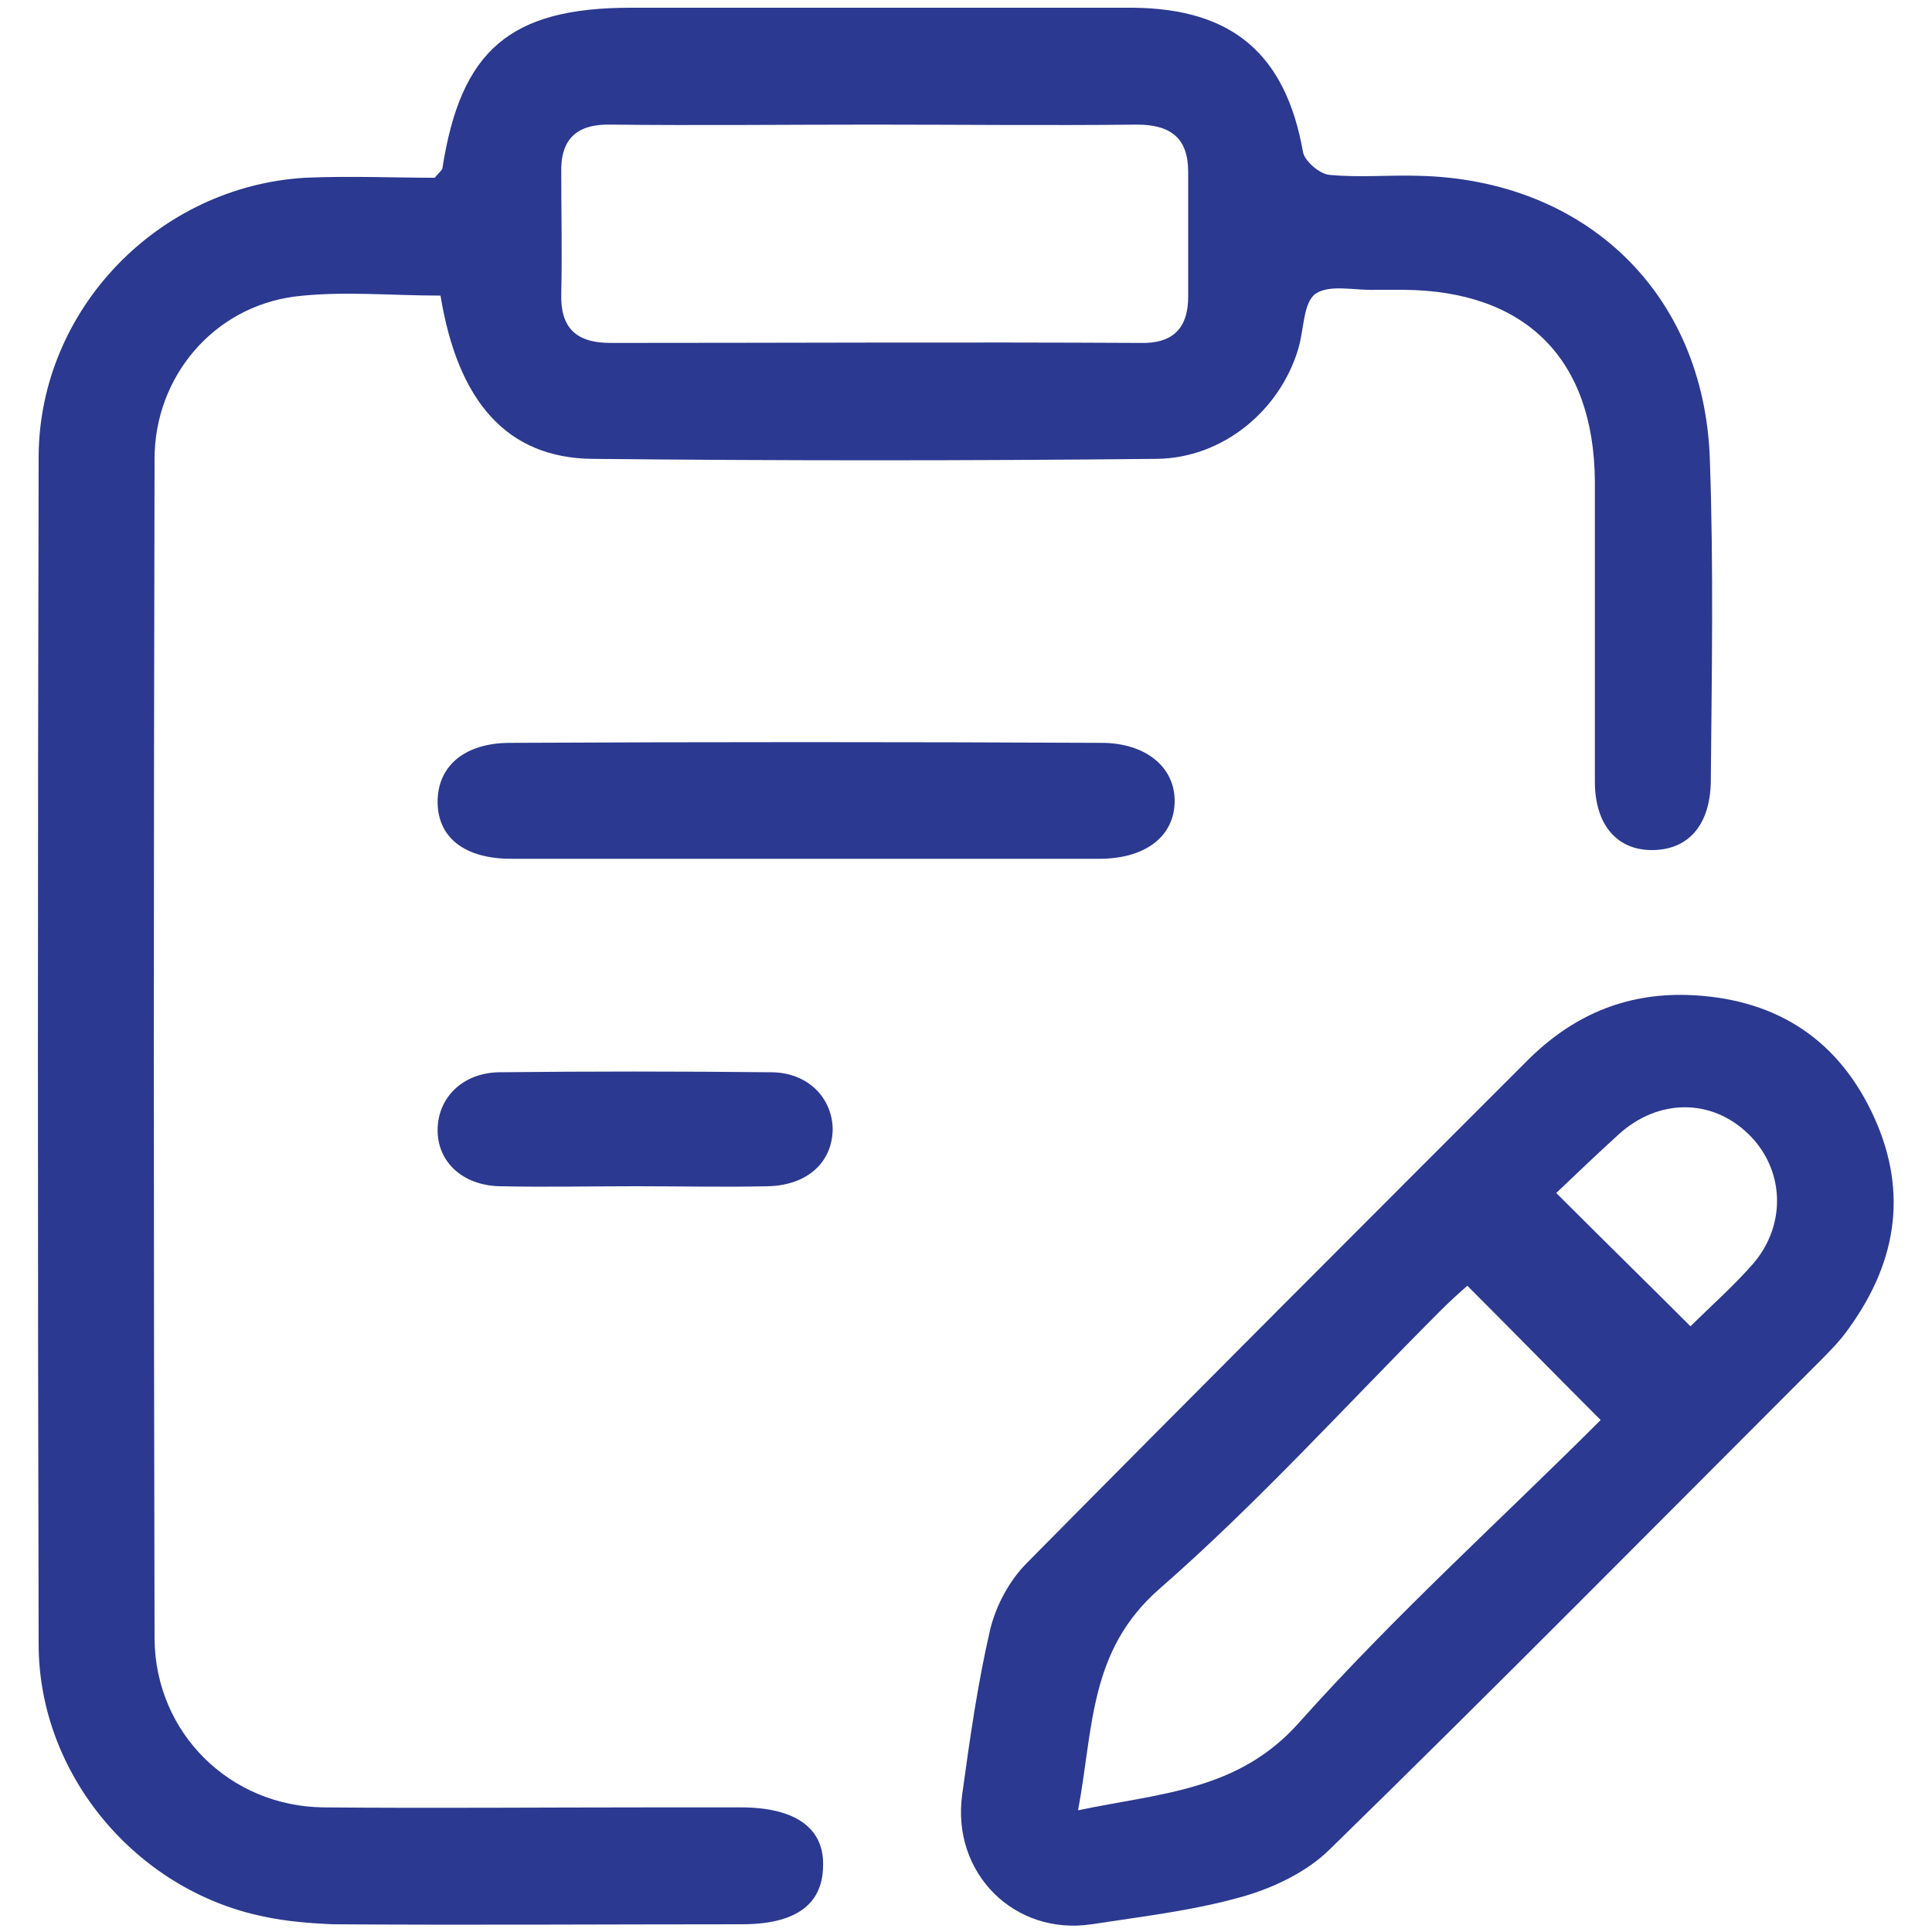
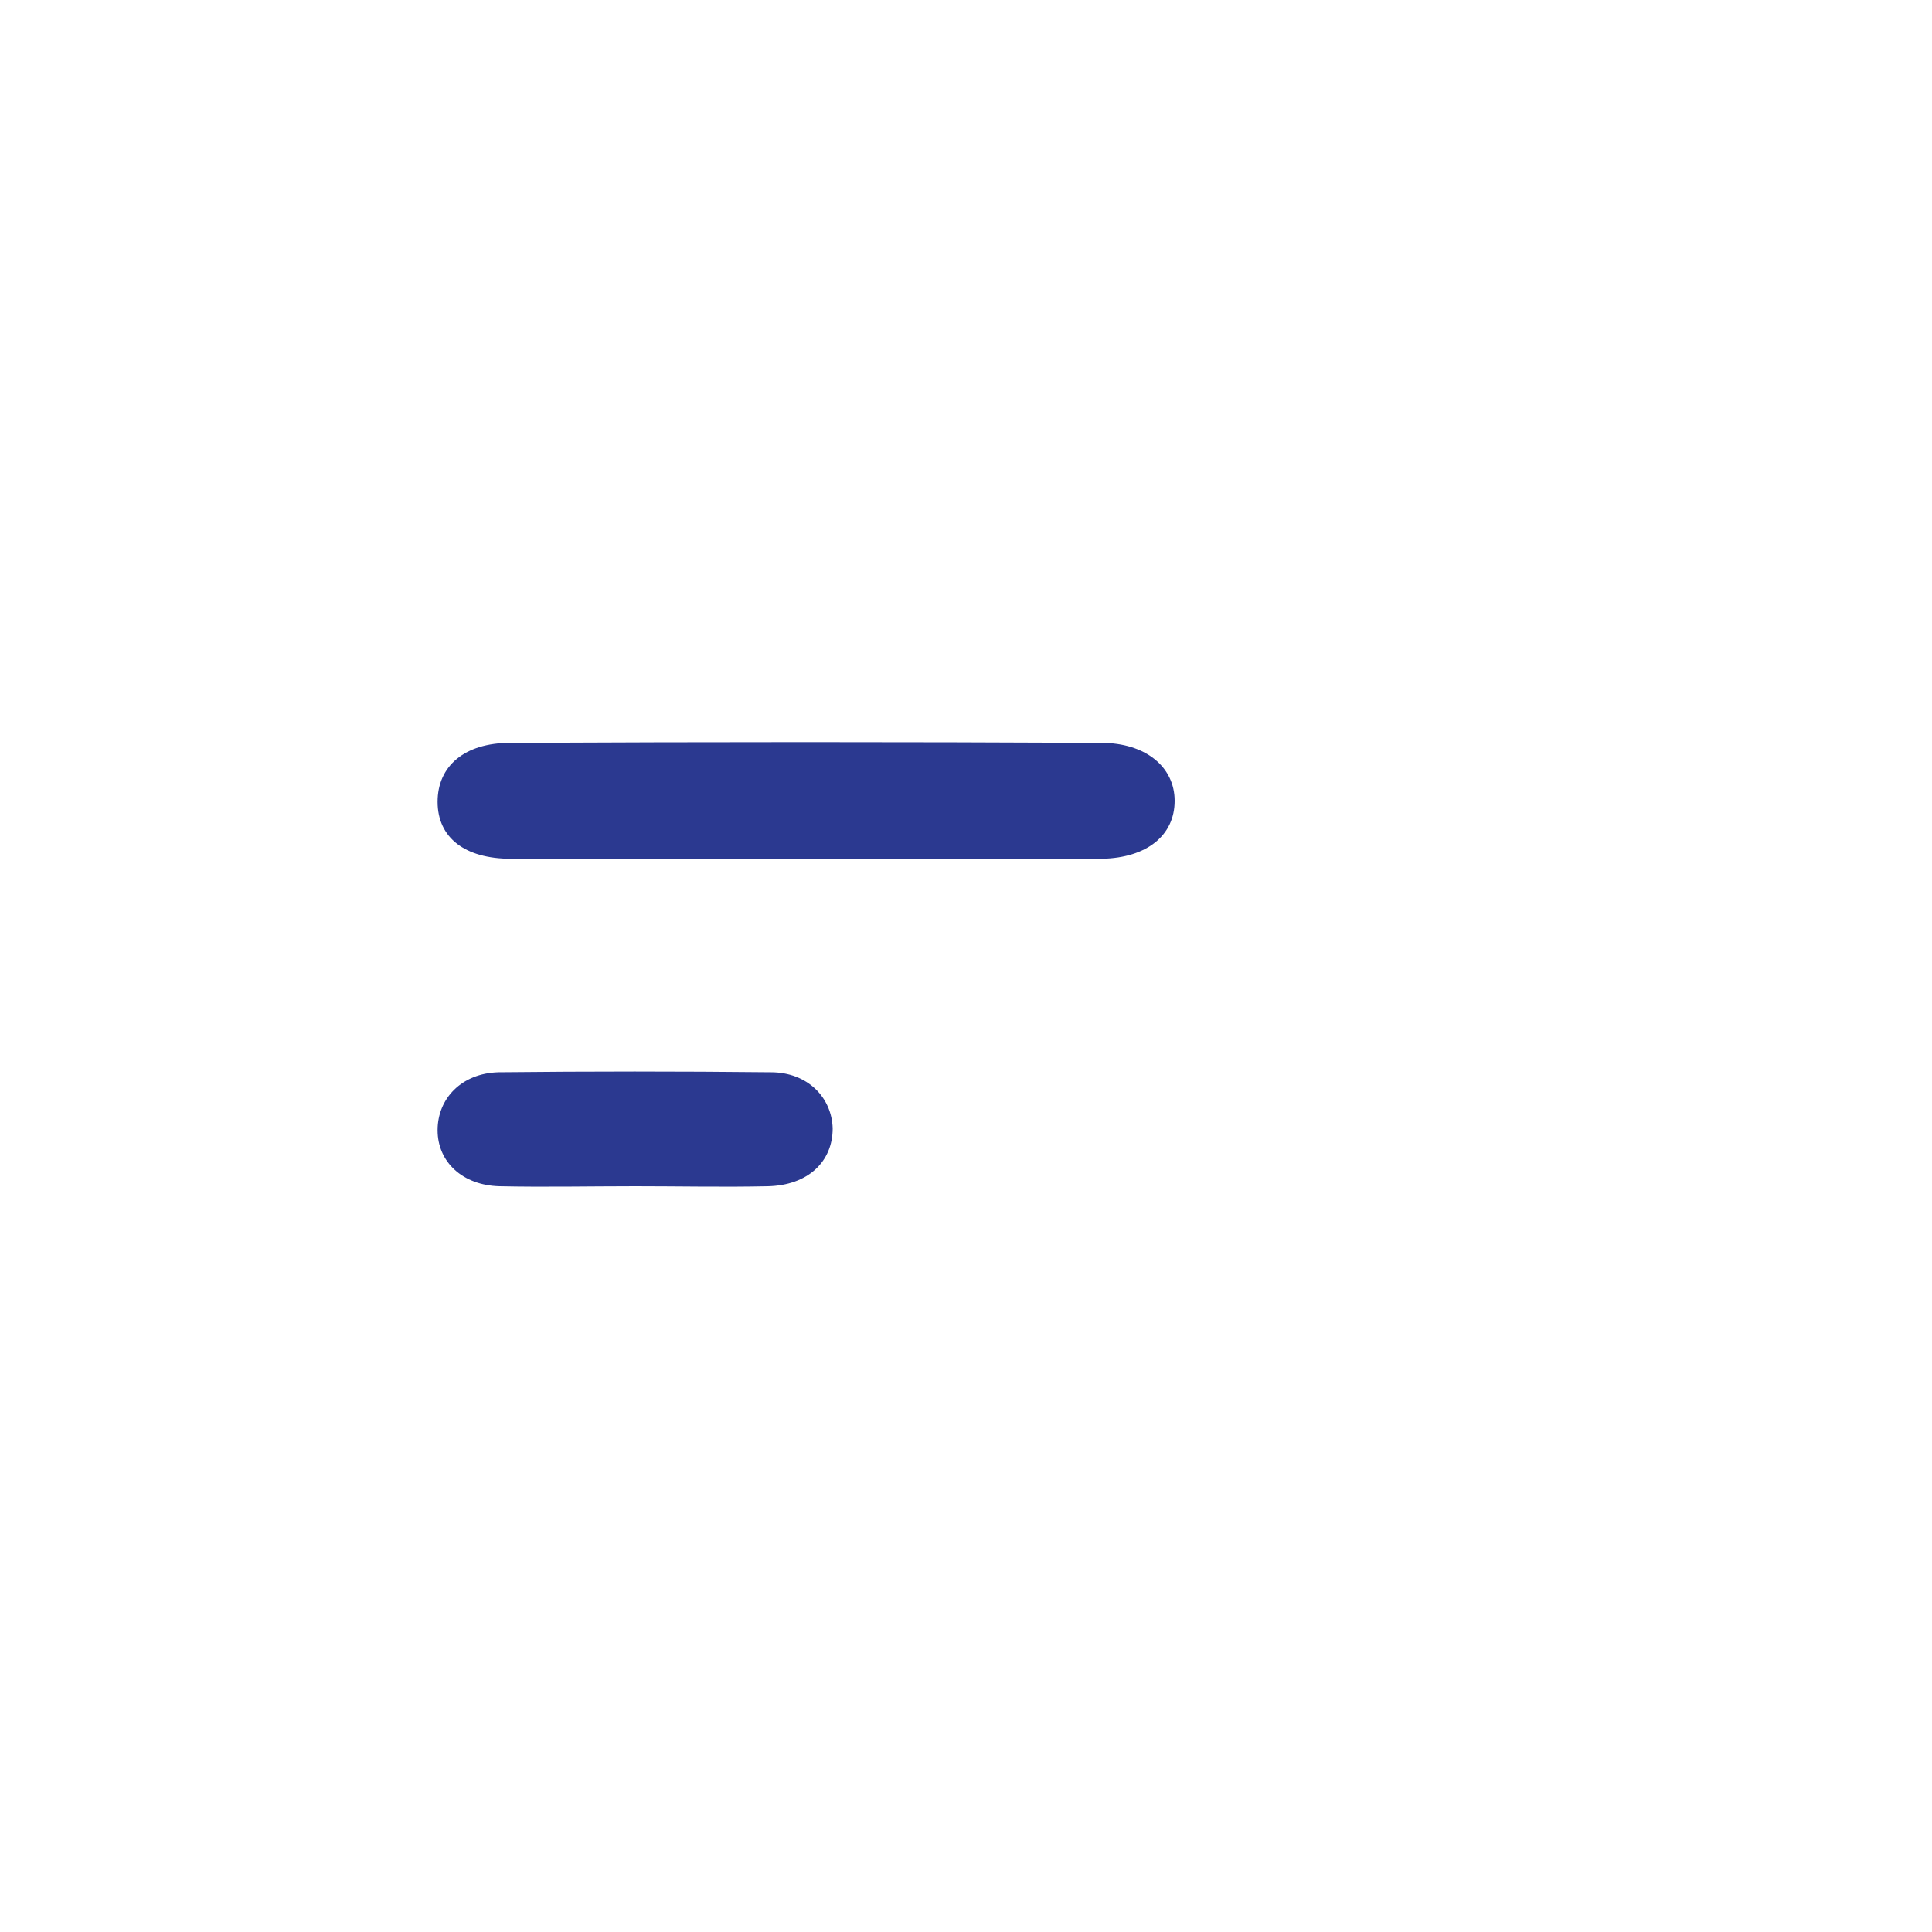
<svg xmlns="http://www.w3.org/2000/svg" id="Layer_1" x="0px" y="0px" viewBox="0 0 200 200" style="enable-background:new 0 0 200 200;" xml:space="preserve">
  <style type="text/css">	.st0{fill:#2B3990;}</style>
  <g>
-     <path class="st0" d="M588.3-11.6c-0.1-18-12.8-30.6-30.8-30.7c-45.6-0.1-91.3-0.1-136.9,0c-18.2,0-30.8,12.8-30.9,31  c-0.1,45.5-0.1,91,0,136.5c0,18.4,12.7,31,31.3,31.1c17.9,0.1,35.8,0,53.8,0c4.9,0,9.8,0.1,14.7-0.1c3.9-0.2,6.4-3.1,6.4-6.9  c0-3.8-2.6-6.5-6.6-6.7c-1.3-0.1-2.5,0-3.8,0c-21,0-42,0-63,0c-12.7,0-19-6.3-19-19.2c0-30.5,0-61,0-91.6c0-1.5,0-3,0-4.7  c57.2,0,113.9,0,171.1,0c0,2,0,3.5,0,5.1c0,10.8,0,21.6,0,32.3c0,1.6,0.1,3.4,0.8,4.9c1.5,3.2,4.4,4.3,7.7,3.5  c3.8-1,5.2-3.8,5.2-7.6C588.3,39.6,588.4,14,588.3-11.6z M574.5,11.4c0,0.4-0.2,0.8-0.4,1.6c-56.8,0-113.3,0-170.1,0  c-0.2-1-0.5-1.9-0.5-2.8c0-7.3-0.1-14.6,0-21.8c0.2-10.1,6.9-16.8,17-16.8c45.6-0.1,91.3-0.1,136.9,0c10.1,0,16.9,6.8,17.1,16.8  C574.6-4,574.5,3.7,574.5,11.4z" />
    <path class="st0" d="M582,94.7c-19.8-11.5-39.7-23-59.5-34.4c-4.7-2.7-9.4-2.6-13.8,0.6c-4.4,3.2-6,7.6-5,12.9  c3.9,22.1,7.7,44.3,11.6,66.4c1,5.7,4,9.8,10,11.1c5.7,1.2,10.1-0.9,13.5-5.5c3.5-4.7,7.1-9.3,11.1-14.3  c5.1,7.3,9.8,14.1,14.7,20.7c1.1,1.5,2.7,3,4.4,3.6c2.8,1,5.6,0.2,7.4-2.4c2-2.8,1.8-5.8-0.2-8.6c-4.9-7-9.7-14-14.9-21.3  c6.3-2.1,12.3-3.9,18.2-5.9c5.1-1.7,8.2-5.2,8.8-10.6C588.8,101.7,586.7,97.5,582,94.7z M551.7,111.8c-4.1,1.2-7.2,3.2-9.7,6.7  c-4,5.7-8.4,11.1-13.4,17.5c-3.7-21.3-7.3-41.4-11-62.4c18.6,10.7,36.3,20.9,54.9,31.7C565.1,107.7,558.5,109.9,551.7,111.8z" />
    <path class="st0" d="M426.8-14.5c-3.9-0.1-7,2.8-7.1,6.6c-0.1,3.8,2.9,7,6.7,7.1c3.9,0.1,7-2.8,7.1-6.6  C433.6-11.3,430.7-14.4,426.8-14.5z" />
-     <path class="st0" d="M449.8-14.5c-3.9,0-6.9,2.9-7,6.8c0,3.8,2.9,6.9,6.8,6.9c3.9,0.1,6.9-2.9,6.9-6.8  C456.6-11.5,453.6-14.5,449.8-14.5z" />
-     <path class="st0" d="M472.7-14.5c-3.9,0.1-6.8,3.1-6.7,7c0.1,3.9,3.1,6.8,7,6.7c3.9-0.1,6.8-3.1,6.7-7  C479.6-11.7,476.6-14.6,472.7-14.5z" />
  </g>
  <g>
-     <path class="st0" d="M76.7,187.1c-3.1,0-6.2,0-9.3,0c-11.3,0-22.6,0.1-33.9,0c-9.7-0.1-17.4-7.7-17.5-17.4  c-0.1-40.7-0.1-81.5,0-122.2c0-8.5,6.1-15.7,14.5-16.8c4.9-0.6,9.9-0.1,15.1-0.1c1.8,11,6.9,16.8,15.7,16.9c19.5,0.2,39,0.2,58.5,0  c6.8-0.1,12.7-5,14.6-11.4c0.6-2,0.5-4.8,1.8-5.7c1.5-1,4.1-0.3,6.3-0.4c0.9,0,1.9,0,2.8,0c12.7,0.1,19.7,7.2,19.8,19.8  c0,10.4,0,20.7,0,31.1c0,4.5,2.3,7.1,5.9,7.1c3.7,0,6-2.5,6.1-7c0.1-11.2,0.3-22.3-0.1-33.5c-0.6-17.2-12.9-28.9-30.1-29.3  c-3.1-0.1-6.2,0.2-9.3-0.1c-1-0.1-2.5-1.4-2.7-2.3c-1.8-10.2-7.3-14.9-17.6-15c-17.3,0-34.7,0-52,0c-12.5,0-17.6,4.4-19.5,16.6  c0,0.2-0.3,0.4-0.8,1c-4.2,0-8.8-0.2-13.4,0C16.4,19.3,4.1,32,4,47.2c-0.1,41-0.1,82,0,123c0,13.5,10.1,25.5,23.3,28.2  c2.3,0.5,4.8,0.7,7.2,0.8c14.1,0.1,28.2,0,42.3,0c5.5,0,8.3-2,8.4-5.9C85.4,189.3,82.4,187.1,76.7,187.1z M58.1,17.9  c-0.1-3.6,1.7-5.1,5.2-5c9,0.1,18,0,27,0c9.1,0,18.3,0.1,27.4,0c3.5,0,5.3,1.4,5.3,4.9c0,4.3,0,8.6,0,12.9c0,3.3-1.6,4.9-5,4.8  c-18.3-0.1-36.6,0-54.8,0c-3.6,0-5.2-1.6-5.1-5.1C58.2,26.2,58.1,22,58.1,17.9z" />
-     <path class="st0" d="M193.7,115c-3.8-7.8-10.3-11.7-19-12c-6.6-0.2-12,2.2-16.6,6.8c-17.3,17.3-34.6,34.6-51.8,52  c-1.8,1.8-3.2,4.4-3.8,6.9c-1.3,5.6-2.1,11.3-2.9,17.1c-1.1,8.1,5.4,14.6,13.4,13.4c5.2-0.8,10.4-1.4,15.4-2.8  c3.3-0.9,6.9-2.6,9.3-5c17-16.6,33.7-33.5,50.5-50.3c1.1-1.1,2.3-2.3,3.2-3.6C196.6,130.3,197.5,122.8,193.7,115z M134.5,178.3  c-6.3,7.1-14.3,7.3-22.9,9.1c1.6-8.5,1.1-16.5,8.4-22.9c10.3-9,19.5-19.2,29.2-28.9c0.9-0.9,1.9-1.8,2.7-2.5  c4.6,4.6,9,9.1,13.8,13.9C155.5,157.2,144.4,167.2,134.5,178.3z M181.5,130.8c-2.1,2.4-4.5,4.5-6.5,6.5c-4.5-4.5-9-8.9-13.9-13.8  c2.2-2.1,4.3-4.1,6.5-6.1c4.1-3.7,9.6-3.7,13.4,0C184.7,121,185,126.7,181.5,130.8z" />
    <path class="st0" d="M121.6,82.9c0-3.5-3-6-7.6-6c-20.4-0.1-40.8-0.1-61.2,0c-4.7,0-7.5,2.4-7.5,6.1c0,3.7,2.8,5.9,7.6,5.9  c10.2,0,20.4,0,30.6,0c10.2,0,20.4,0,30.6,0C118.7,88.8,121.6,86.5,121.6,82.9z" />
    <path class="st0" d="M79.8,111c-9.4-0.1-18.8-0.1-28.2,0c-3.8,0.1-6.3,2.7-6.3,6c0,3.3,2.6,5.7,6.4,5.8c4.7,0.1,9.4,0,14.1,0  c4.6,0,9.1,0.1,13.7,0c4.1-0.1,6.7-2.5,6.7-6C86.1,113.6,83.6,111,79.8,111z" />
  </g>
</svg>